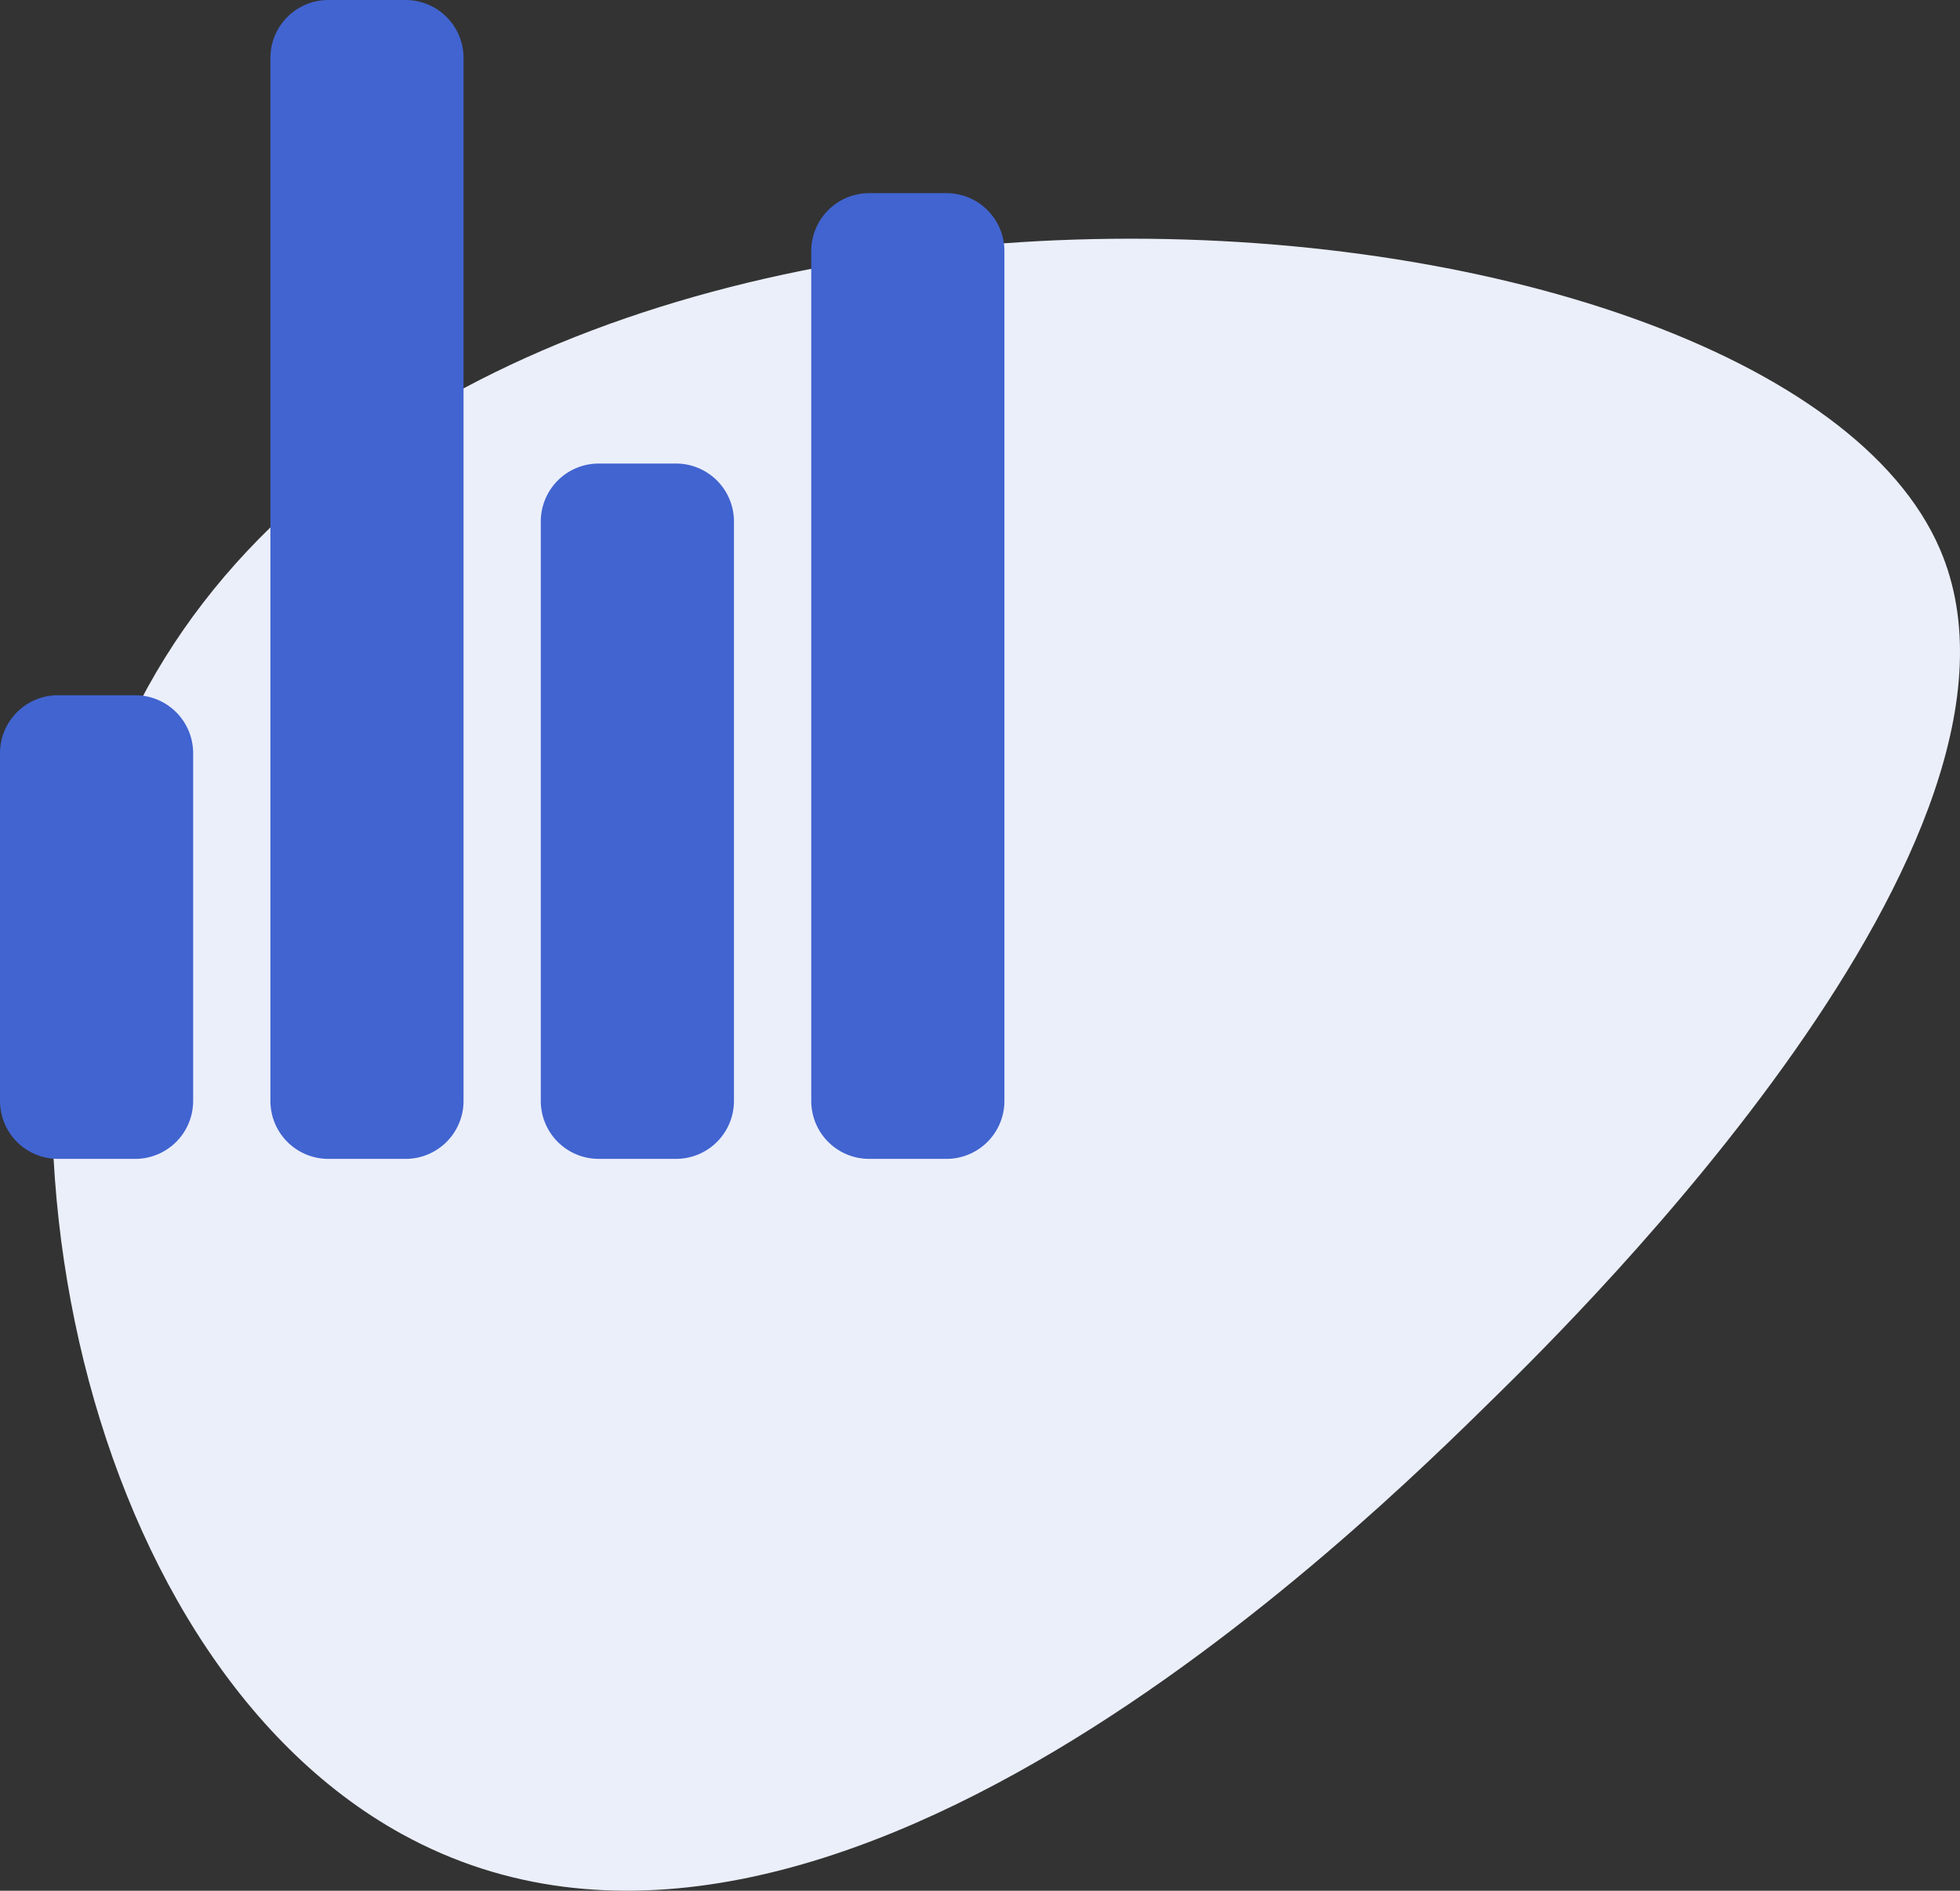
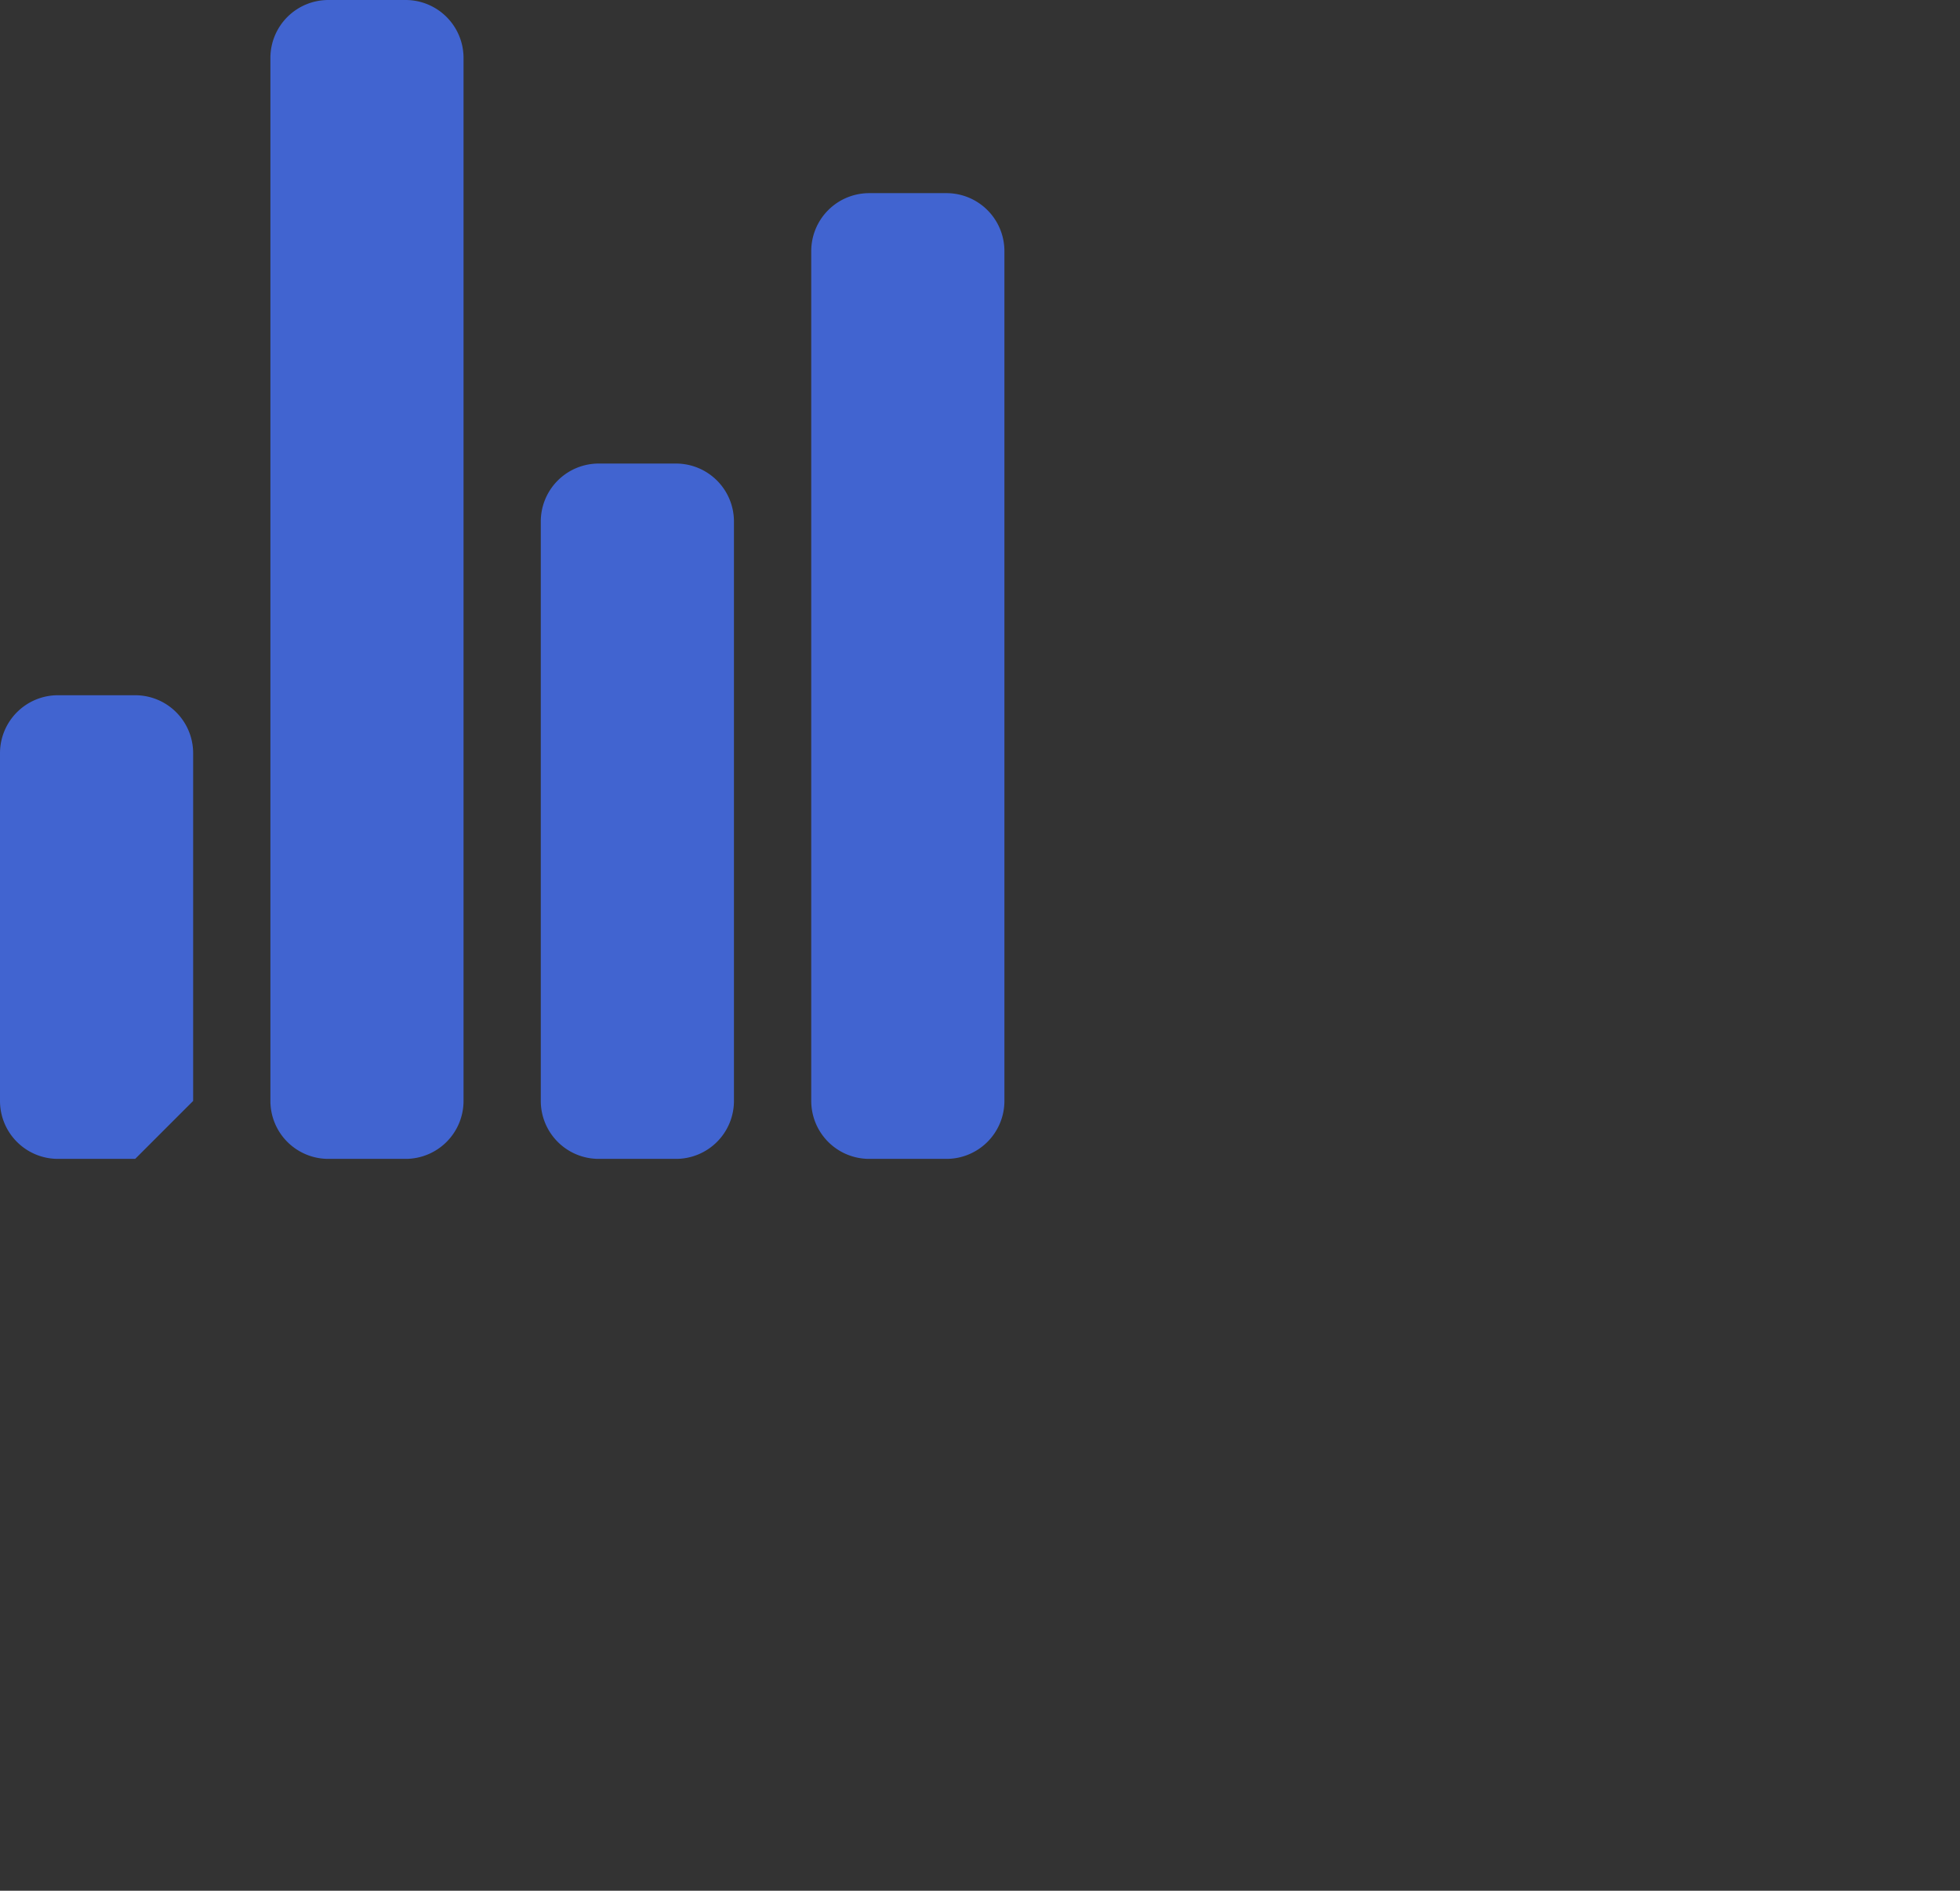
<svg xmlns="http://www.w3.org/2000/svg" width="113.198" height="109.198" viewBox="0 0 113.198 109.198">
  <rect x="0" y="0" width="113.198" height="109.198" fill="#333333" stroke="none" />
  <g id="Groupe_974" data-name="Groupe 974" transform="translate(-820 -4848.977)">
-     <path id="Tracé_1164" data-name="Tracé 1164" d="M20.228,92.15C1.261,81.709-5.359,48.2,4.624,27.655c18.549-38.172,94.762-32.279,104.426-9.7,7.115,16.625-20.987,44.3-25.622,48.859-7.928,7.806-39.166,38.564-63.2,25.334" transform="translate(823 4862.762)" fill="#ebeffa" />
-     <path id="stats-chart" d="M55.808,82.93H51.346A3.346,3.346,0,0,1,48,79.584V59.5a3.347,3.347,0,0,1,3.346-3.347h4.462A3.347,3.347,0,0,1,59.155,59.5V79.584A3.346,3.346,0,0,1,55.808,82.93Zm31.234,0H82.58a3.346,3.346,0,0,1-3.347-3.346V46.119a3.346,3.346,0,0,1,3.347-3.347h4.462a3.347,3.347,0,0,1,3.347,3.347V79.584A3.347,3.347,0,0,1,87.042,82.93Zm15.617,0H98.2a3.346,3.346,0,0,1-3.347-3.346V30.5A3.347,3.347,0,0,1,98.2,27.155h4.462a3.347,3.347,0,0,1,3.347,3.347V79.584A3.347,3.347,0,0,1,102.659,82.93Zm-31.234,0H66.963a3.346,3.346,0,0,1-3.346-3.346V19.347A3.346,3.346,0,0,1,66.963,16h4.462a3.346,3.346,0,0,1,3.346,3.347V79.584A3.346,3.346,0,0,1,71.425,82.93Z" transform="translate(772 4832.977)" fill="#4164d0" />
+     <path id="stats-chart" d="M55.808,82.93H51.346A3.346,3.346,0,0,1,48,79.584V59.5a3.347,3.347,0,0,1,3.346-3.347h4.462A3.347,3.347,0,0,1,59.155,59.5V79.584Zm31.234,0H82.58a3.346,3.346,0,0,1-3.347-3.346V46.119a3.346,3.346,0,0,1,3.347-3.347h4.462a3.347,3.347,0,0,1,3.347,3.347V79.584A3.347,3.347,0,0,1,87.042,82.93Zm15.617,0H98.2a3.346,3.346,0,0,1-3.347-3.346V30.5A3.347,3.347,0,0,1,98.2,27.155h4.462a3.347,3.347,0,0,1,3.347,3.347V79.584A3.347,3.347,0,0,1,102.659,82.93Zm-31.234,0H66.963a3.346,3.346,0,0,1-3.346-3.346V19.347A3.346,3.346,0,0,1,66.963,16h4.462a3.346,3.346,0,0,1,3.346,3.347V79.584A3.346,3.346,0,0,1,71.425,82.93Z" transform="translate(772 4832.977)" fill="#4164d0" />
  </g>
</svg>